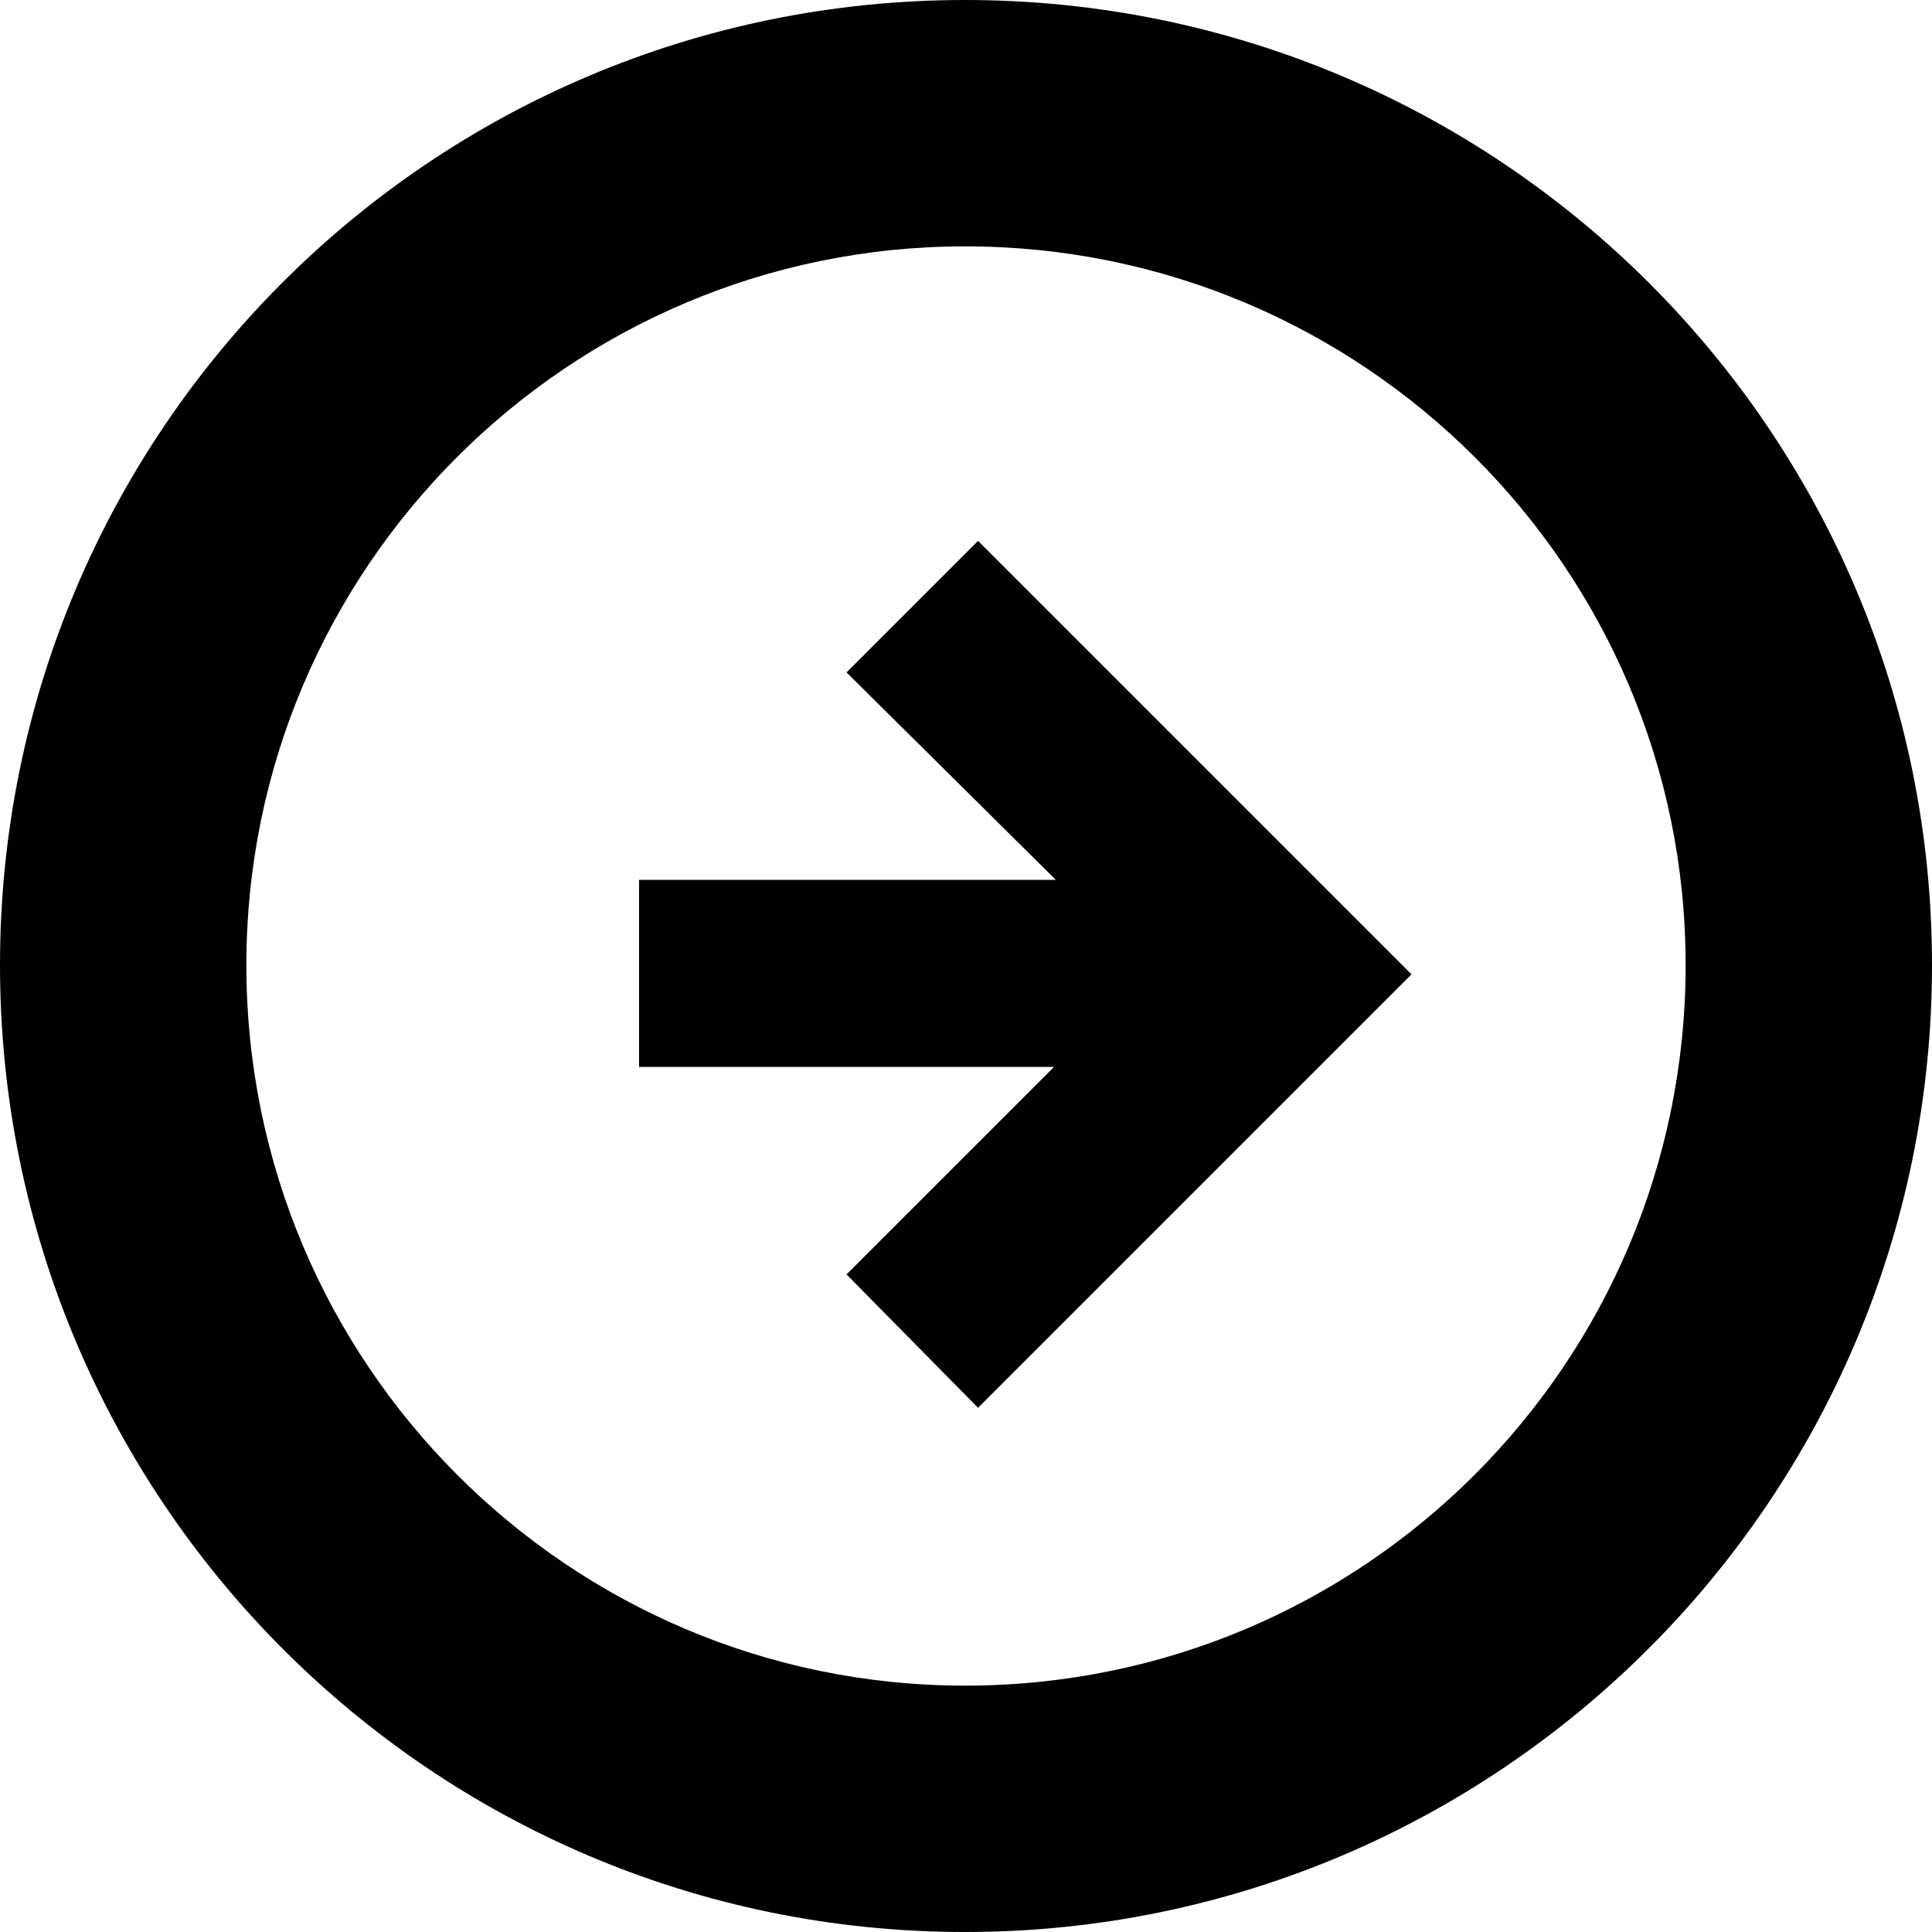
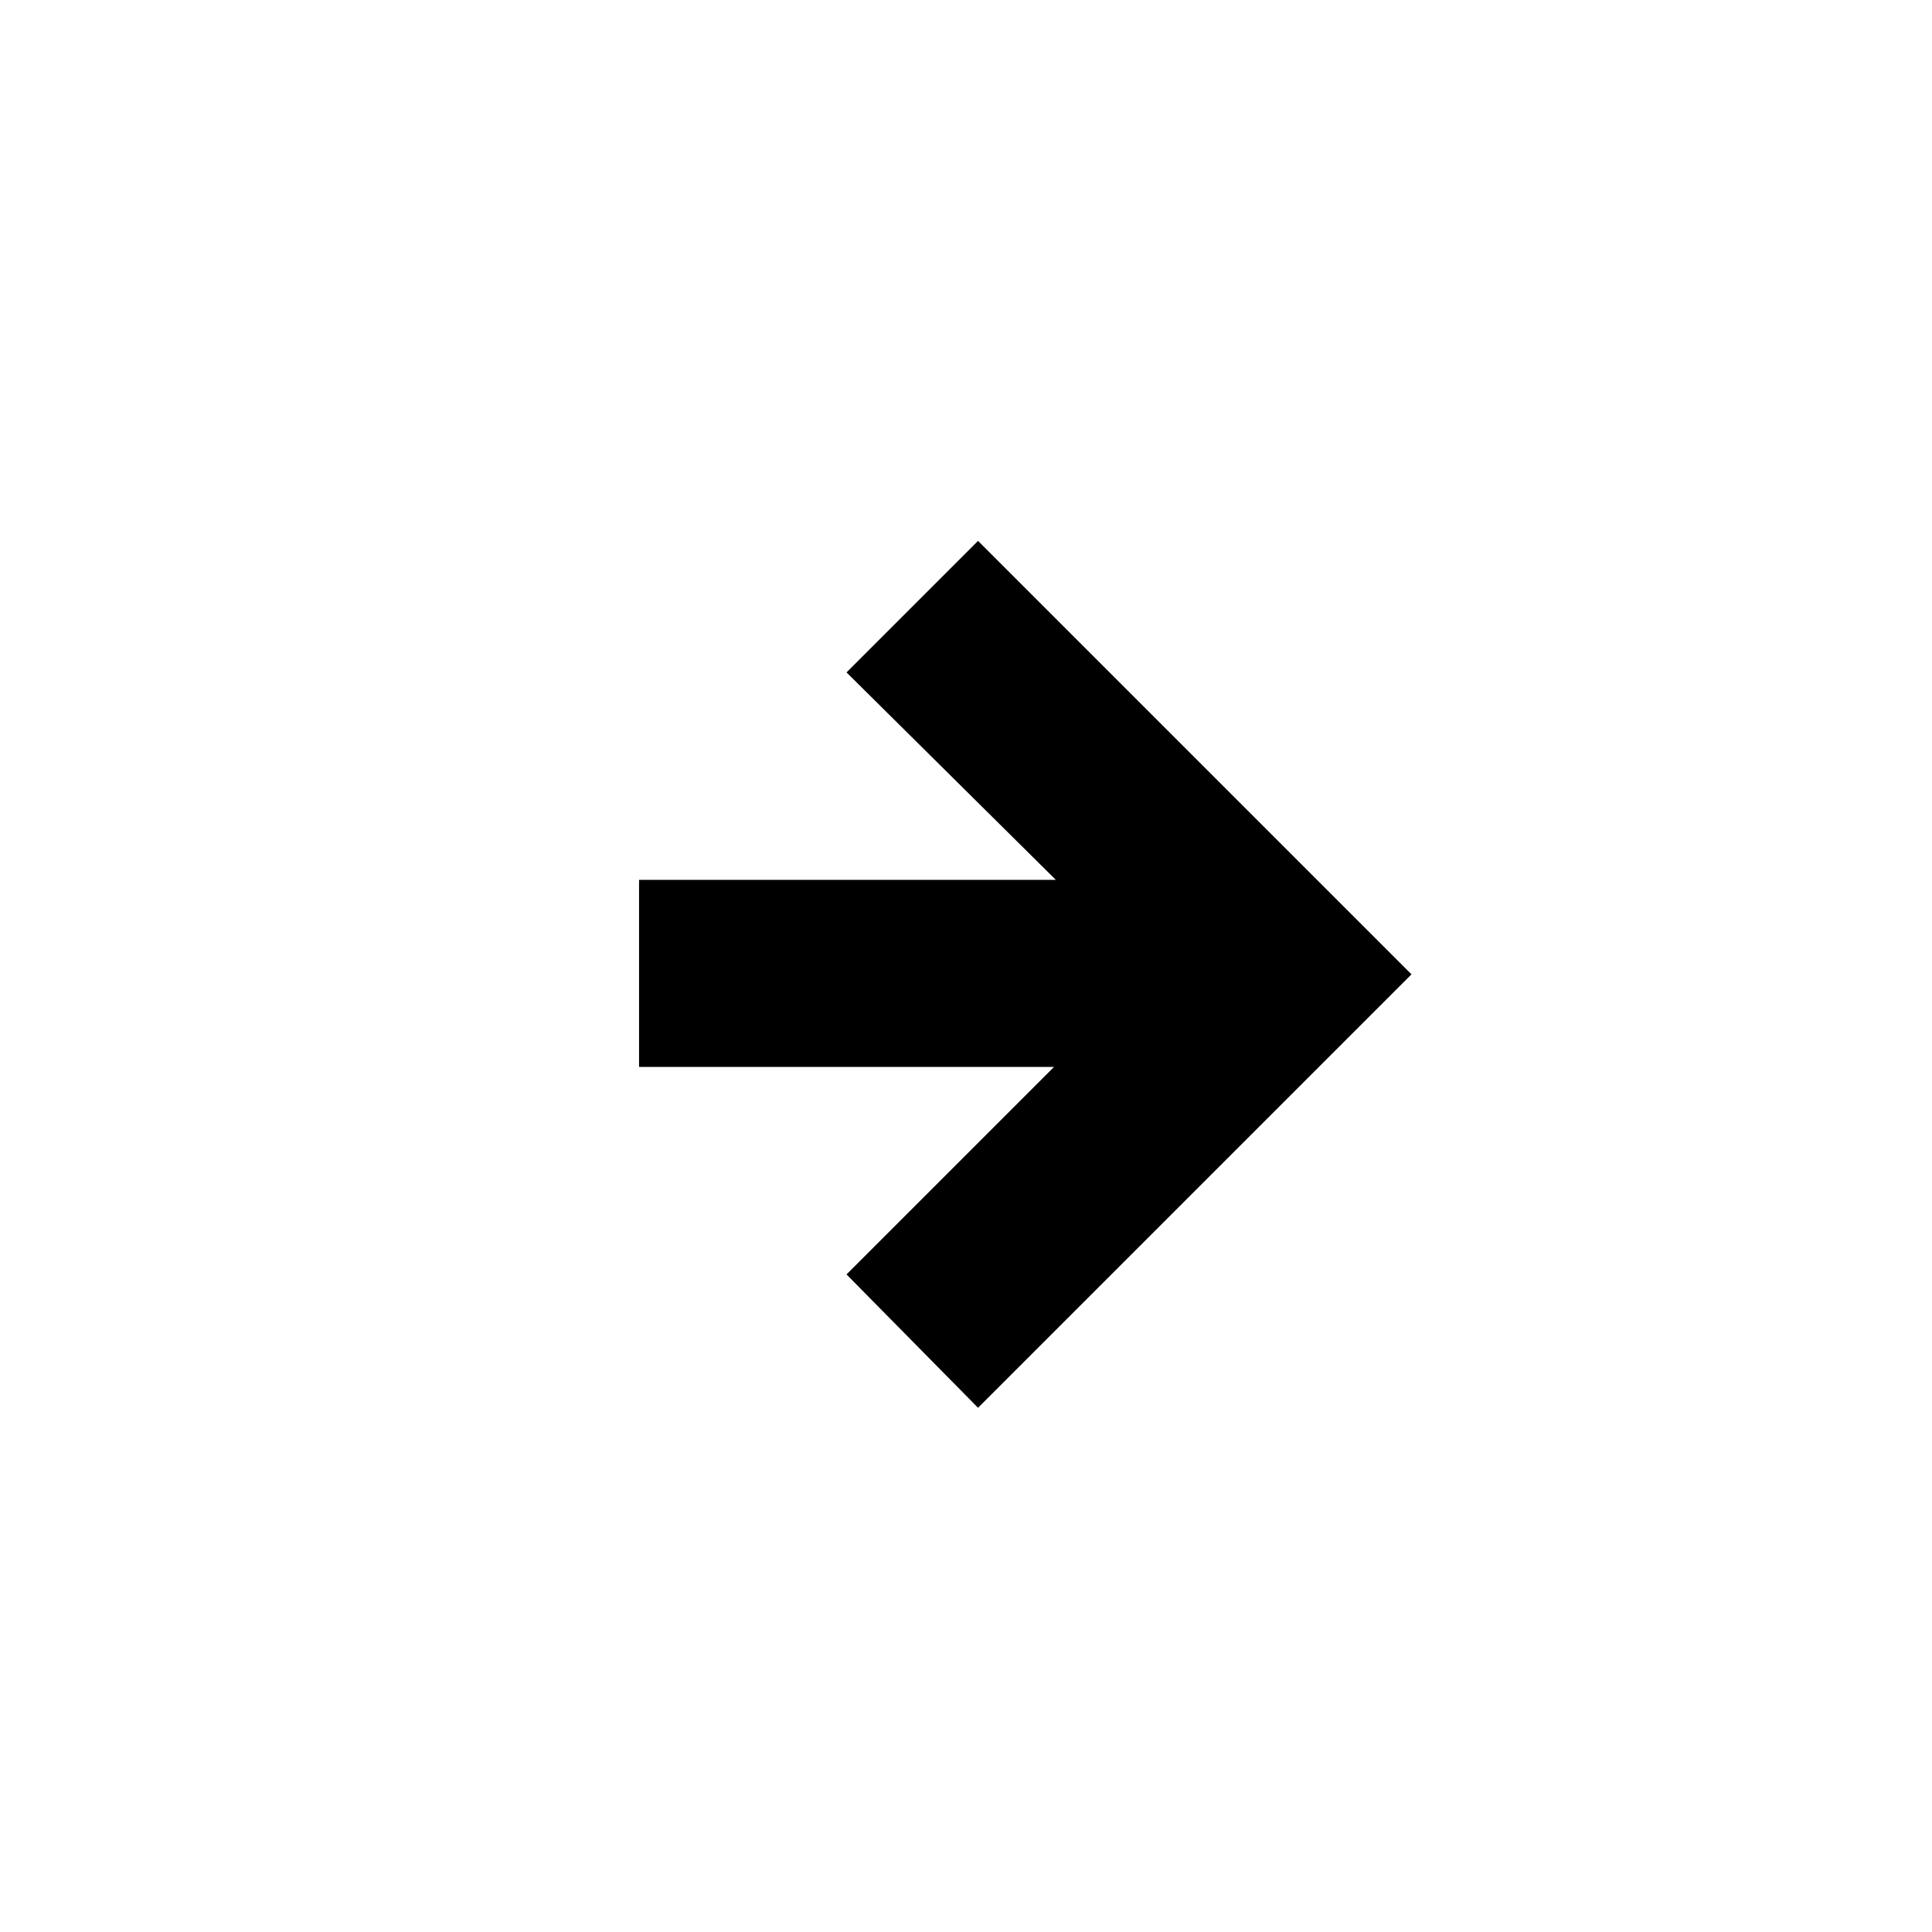
<svg xmlns="http://www.w3.org/2000/svg" xml:space="preserve" width="25px" height="25px" version="1.1" style="shape-rendering:geometricPrecision; text-rendering:geometricPrecision; image-rendering:optimizeQuality; fill-rule:evenodd; clip-rule:evenodd" viewBox="0 0 1.043 1.043">
  <defs>
    <style type="text/css">
   
    .fil0 {fill:black}
   
  </style>
  </defs>
  <g id="Laag_x0020_1">
    <g id="_2219257389584">
-       <path class="fil0" d="M0.521 1.043c0.288,0 0.522,-0.234 0.522,-0.522 0,-0.288 -0.234,-0.521 -0.522,-0.521 -0.288,0 -0.521,0.233 -0.521,0.521 0,0.288 0.233,0.522 0.521,0.522zm0 -0.133c0.215,0 0.389,-0.174 0.389,-0.389 0,-0.214 -0.174,-0.388 -0.389,-0.388 -0.214,0 -0.388,0.174 -0.388,0.388 0,0.215 0.174,0.389 0.388,0.389z" />
      <polygon class="fil0" points="0.345,0.475 0.345,0.576 0.569,0.576 0.457,0.688 0.528,0.76 0.762,0.526 0.528,0.292 0.457,0.363 0.57,0.475 " />
    </g>
  </g>
</svg>